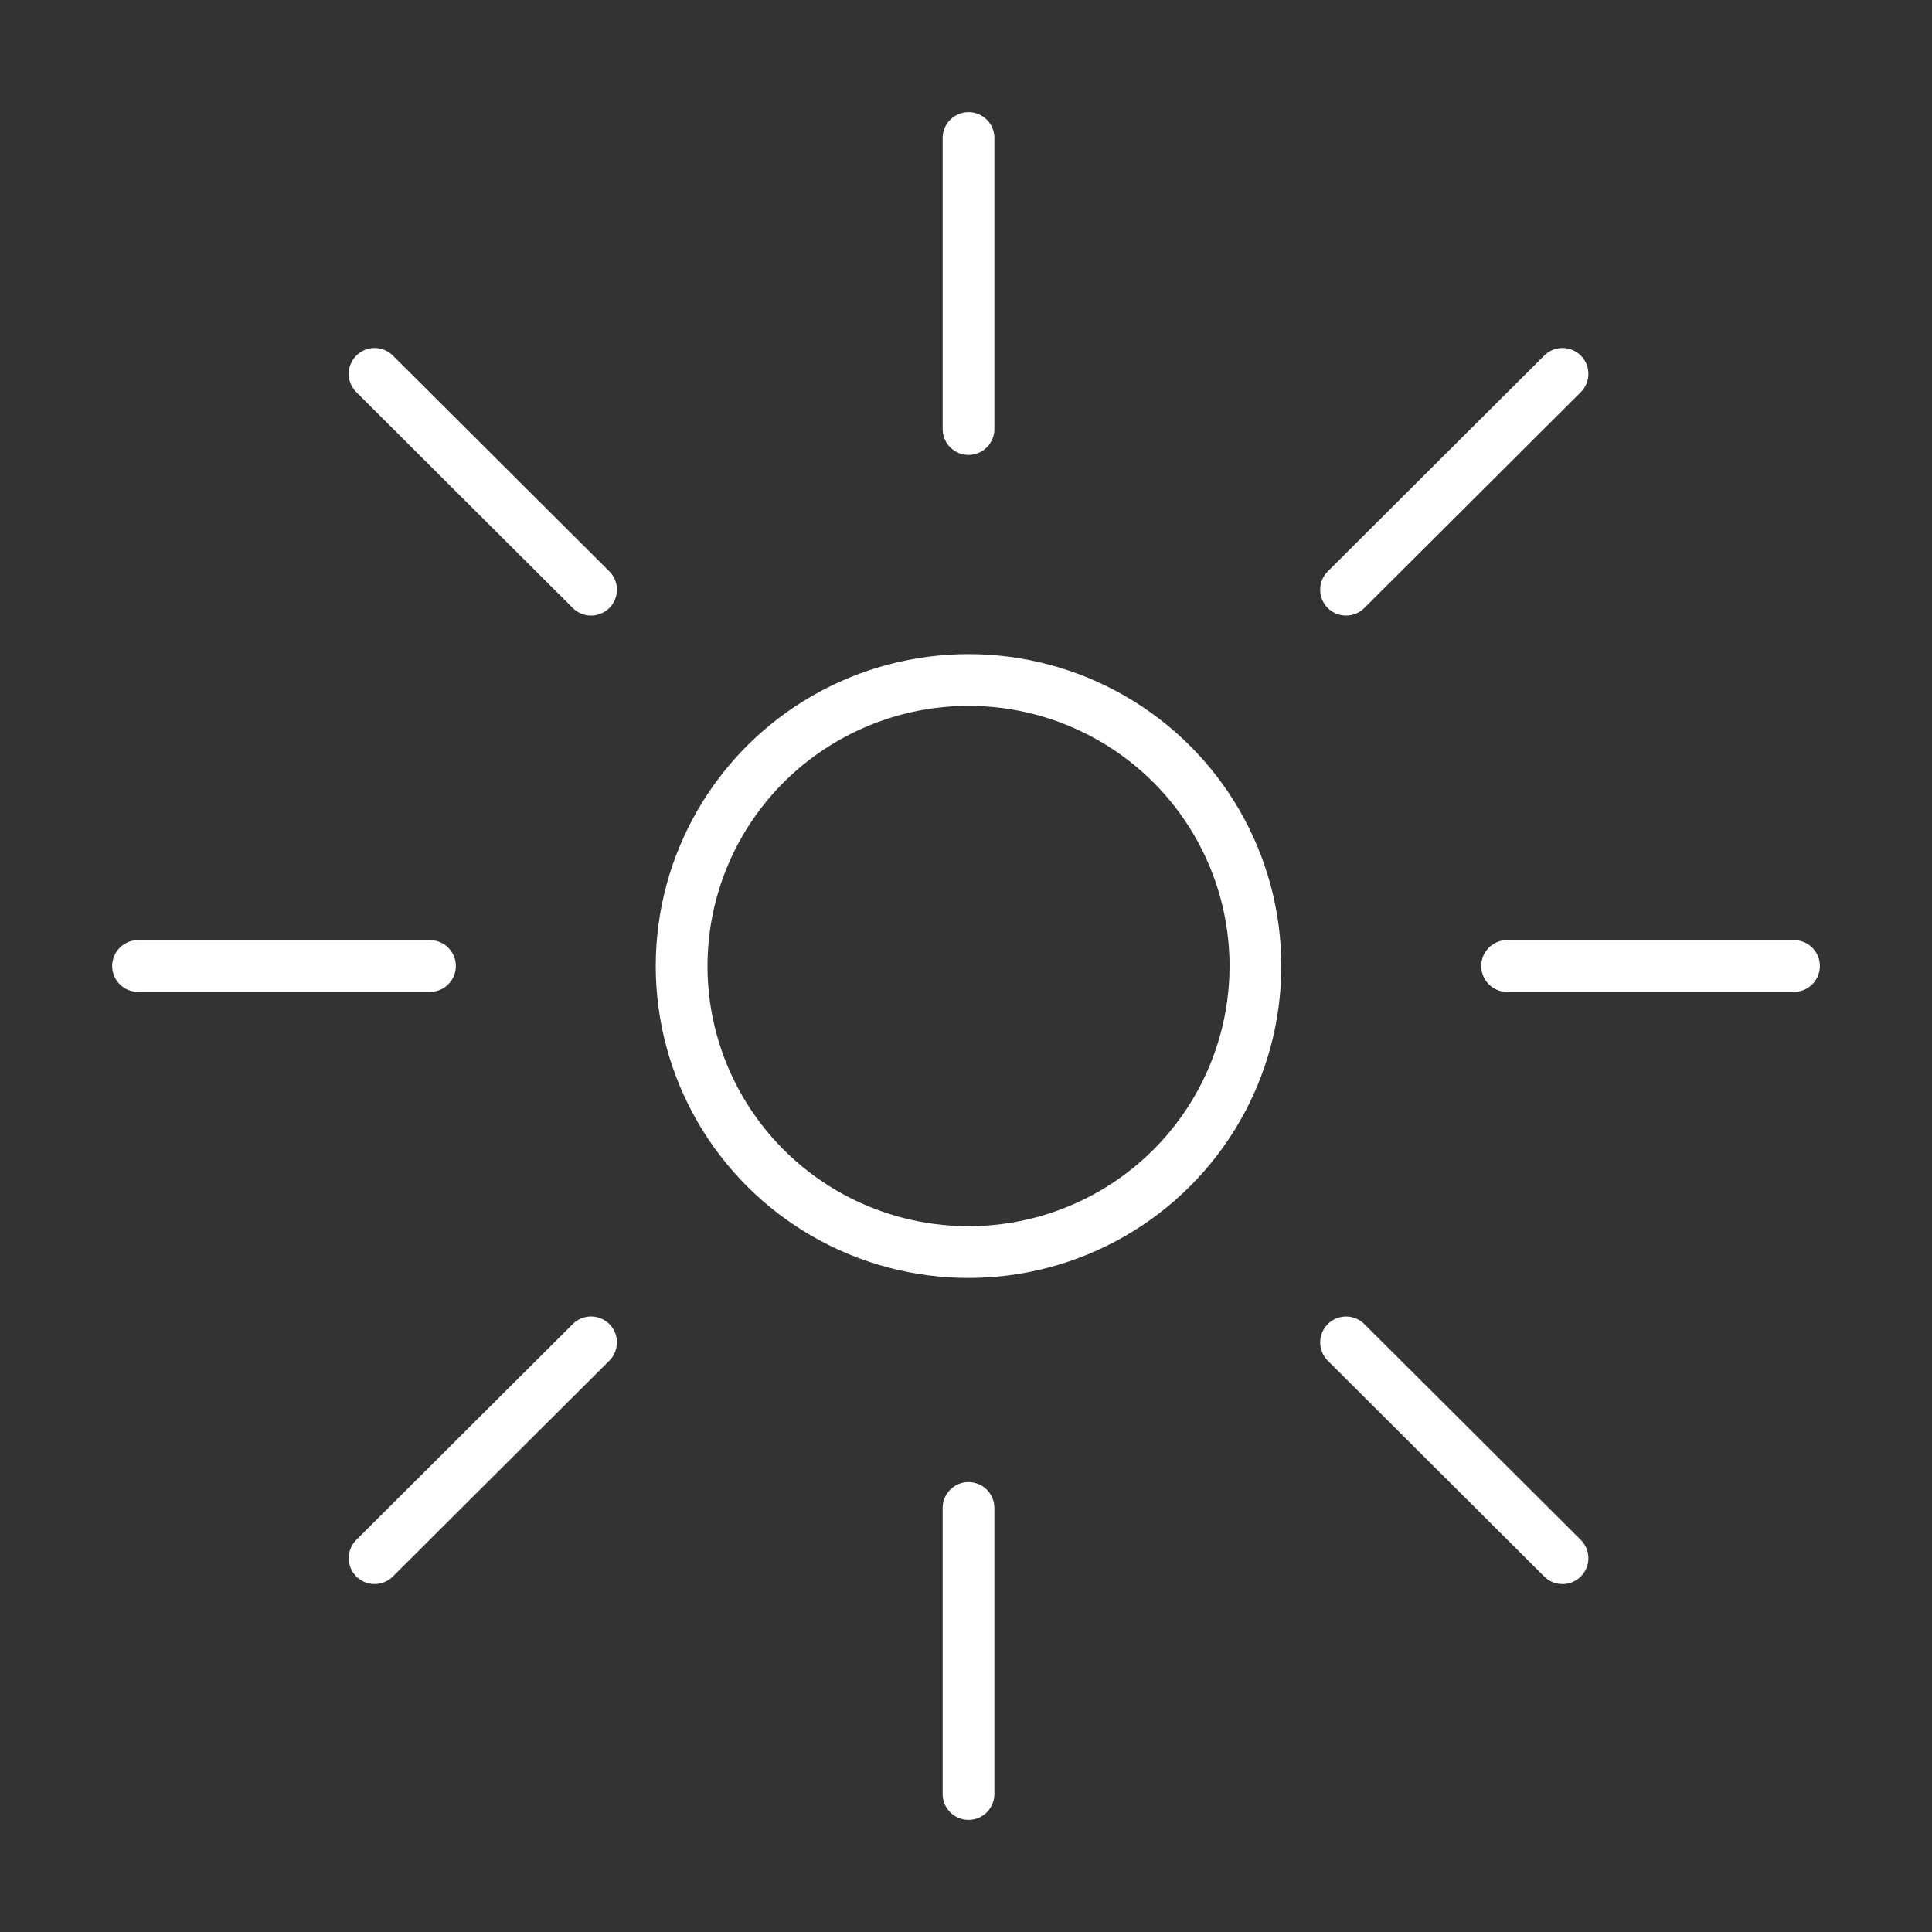
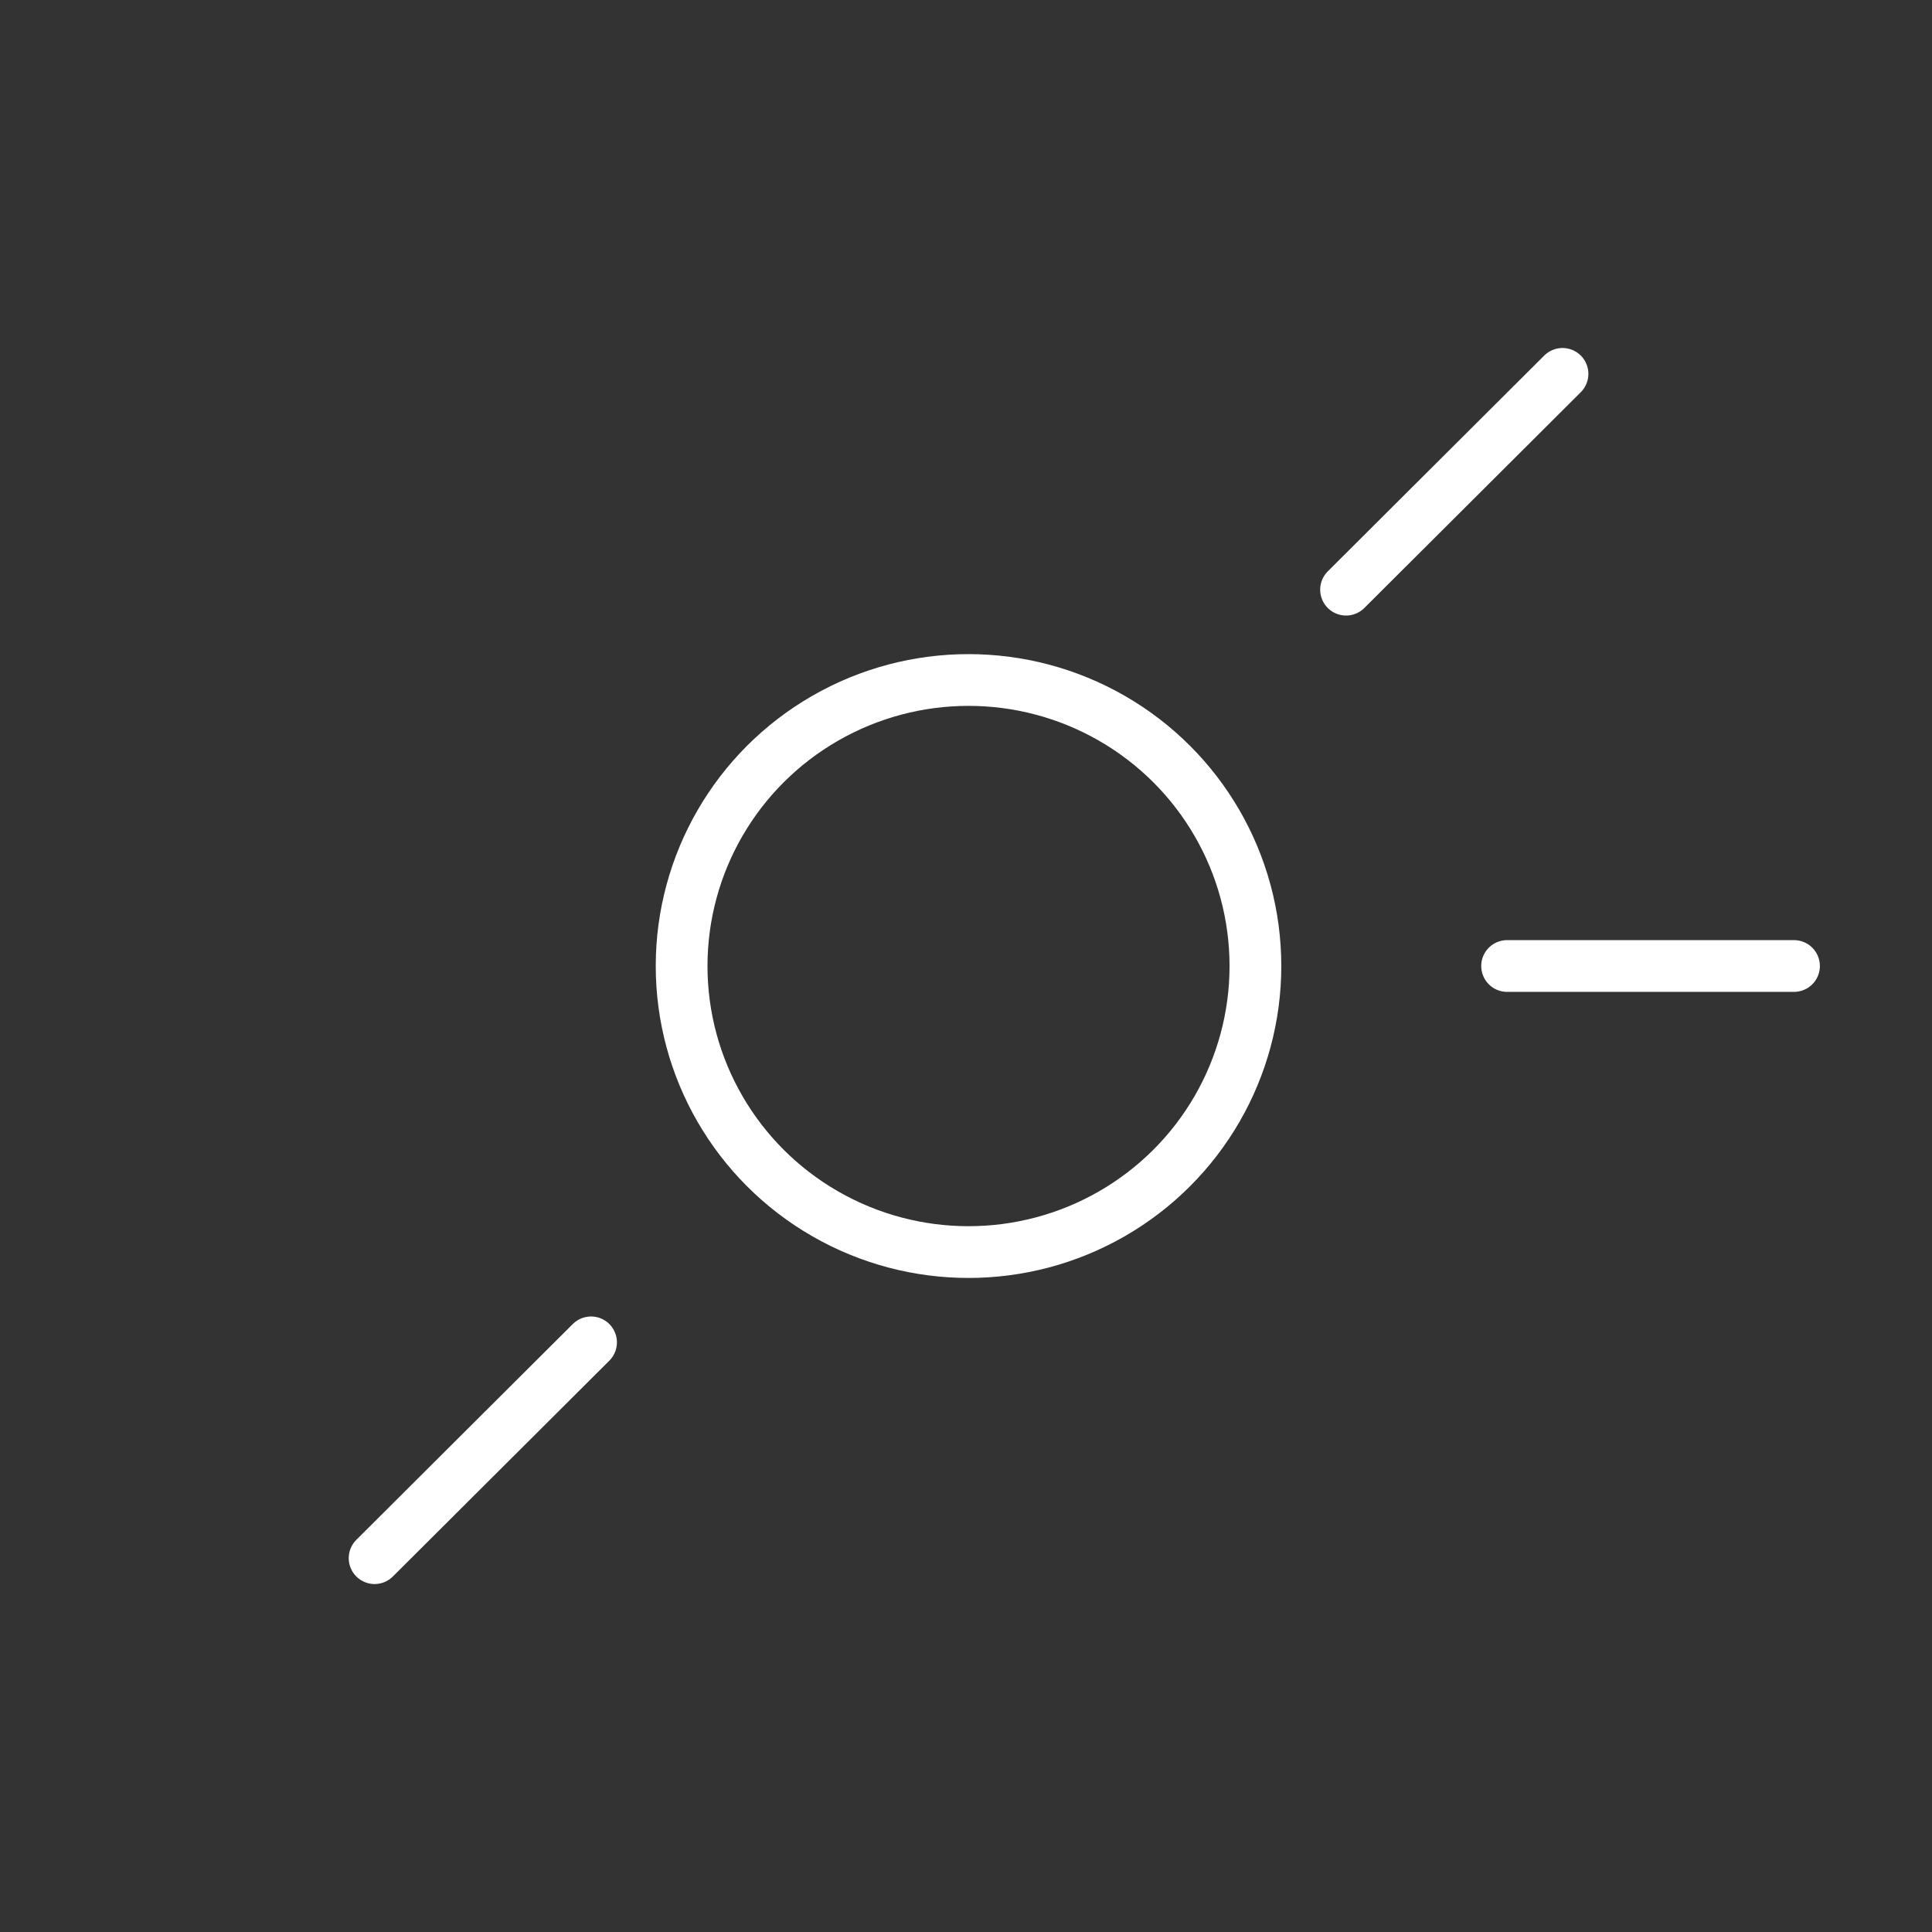
<svg xmlns="http://www.w3.org/2000/svg" width="56" height="56" viewBox="0 0 56 56">
  <rect x="0" y="0" width="56" height="56" fill="#333333" stroke="none" />
  <g id="solar-powered-vending-machines" transform="translate(-386.6 -60.5)">
    <rect id="Rectangle_151" data-name="Rectangle 151" width="56" height="56" transform="translate(386.6 60.5)" fill="none" />
    <g id="Group_108" data-name="Group 108" transform="translate(170.757 -97.439)">
      <ellipse id="Ellipse_4" data-name="Ellipse 4" cx="8.316" cy="8.291" rx="8.316" ry="8.291" transform="translate(235.6 177.649)" fill="none" stroke="#fff" stroke-linecap="round" stroke-linejoin="round" stroke-width="1.5" />
-       <line id="Line_623" data-name="Line 623" y2="8.436" transform="translate(243.916 161.939)" fill="none" stroke="#fff" stroke-linecap="round" stroke-linejoin="round" stroke-width="1.5" />
-       <line id="Line_624" data-name="Line 624" y2="8.291" transform="translate(243.916 201.648)" fill="none" stroke="#fff" stroke-linecap="round" stroke-linejoin="round" stroke-width="1.5" />
-       <line id="Line_625" data-name="Line 625" x2="6.274" y2="6.255" transform="translate(226.701 168.776)" fill="none" stroke="#fff" stroke-linecap="round" stroke-linejoin="round" stroke-width="1.5" />
-       <line id="Line_626" data-name="Line 626" x2="6.274" y2="6.255" transform="translate(254.859 196.849)" fill="none" stroke="#fff" stroke-linecap="round" stroke-linejoin="round" stroke-width="1.5" />
-       <line id="Line_627" data-name="Line 627" x2="8.462" transform="translate(219.844 185.939)" fill="none" stroke="#fff" stroke-linecap="round" stroke-linejoin="round" stroke-width="1.5" />
      <line id="Line_628" data-name="Line 628" x2="8.316" transform="translate(259.527 185.939)" fill="none" stroke="#fff" stroke-linecap="round" stroke-linejoin="round" stroke-width="1.5" />
      <line id="Line_629" data-name="Line 629" y1="6.255" x2="6.274" transform="translate(226.701 196.848)" fill="none" stroke="#fff" stroke-linecap="round" stroke-linejoin="round" stroke-width="1.5" />
      <line id="Line_630" data-name="Line 630" y1="6.255" x2="6.274" transform="translate(254.859 168.776)" fill="none" stroke="#fff" stroke-linecap="round" stroke-linejoin="round" stroke-width="1.5" />
    </g>
  </g>
</svg>